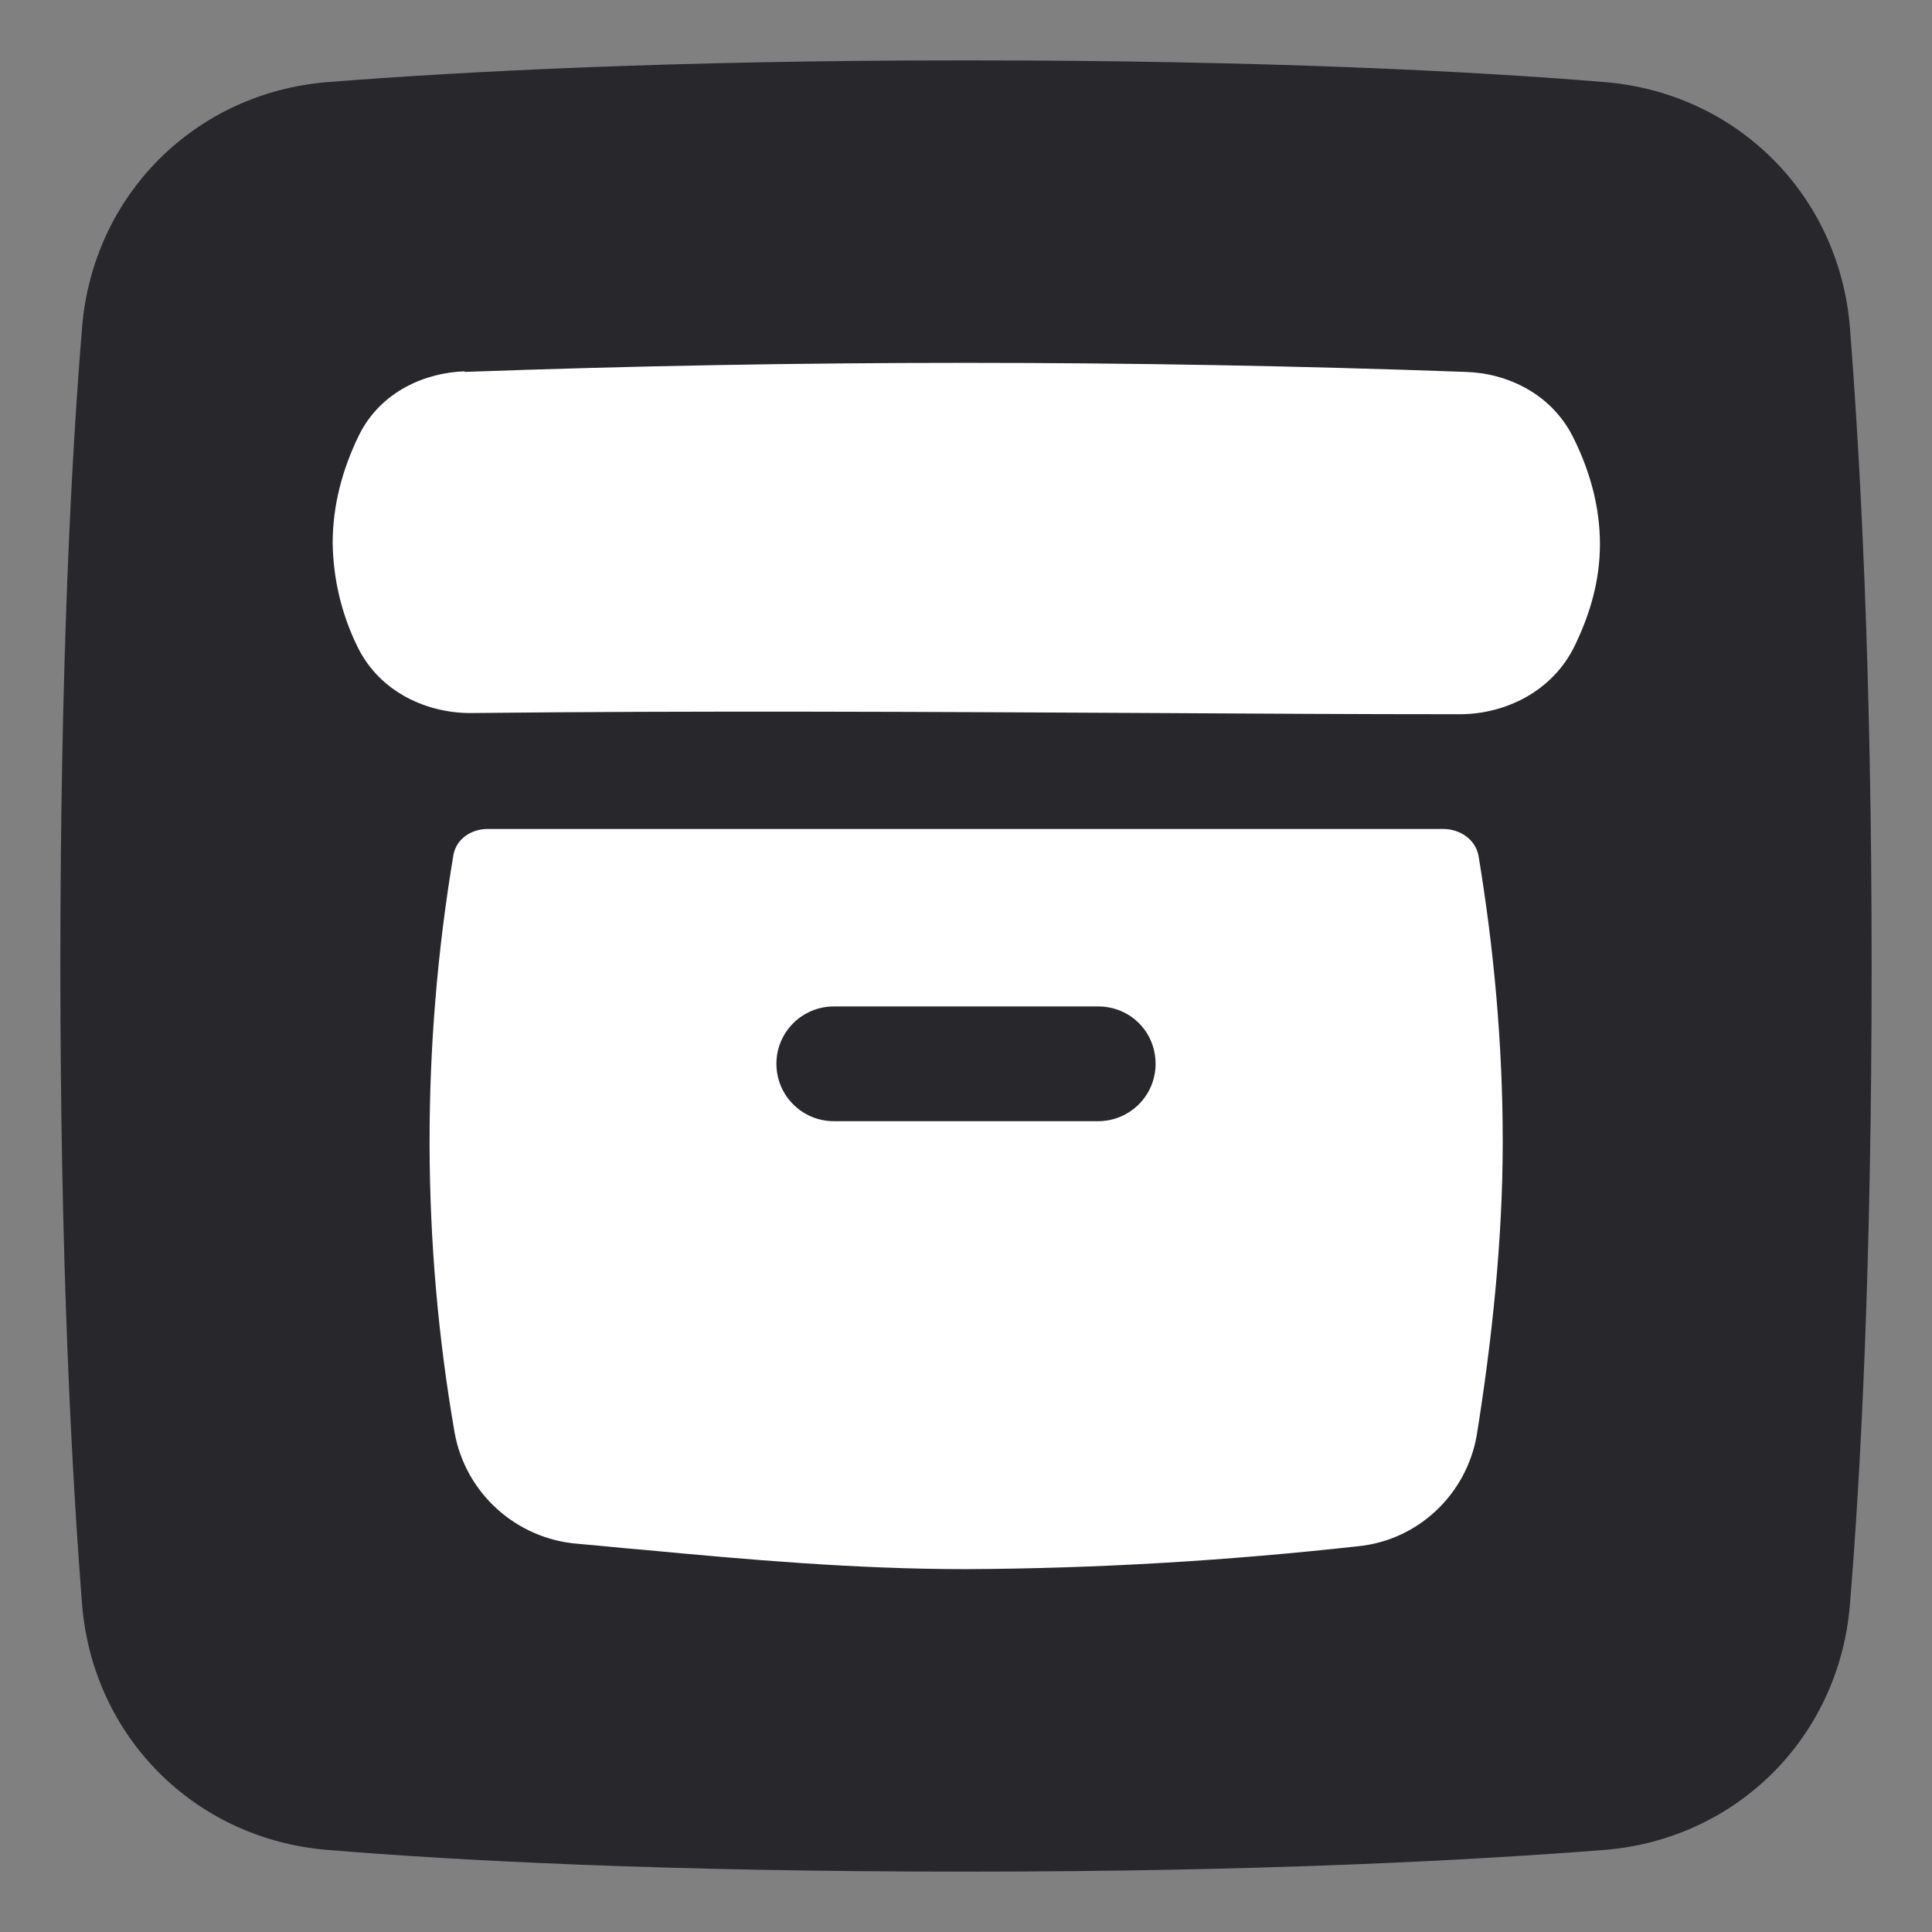
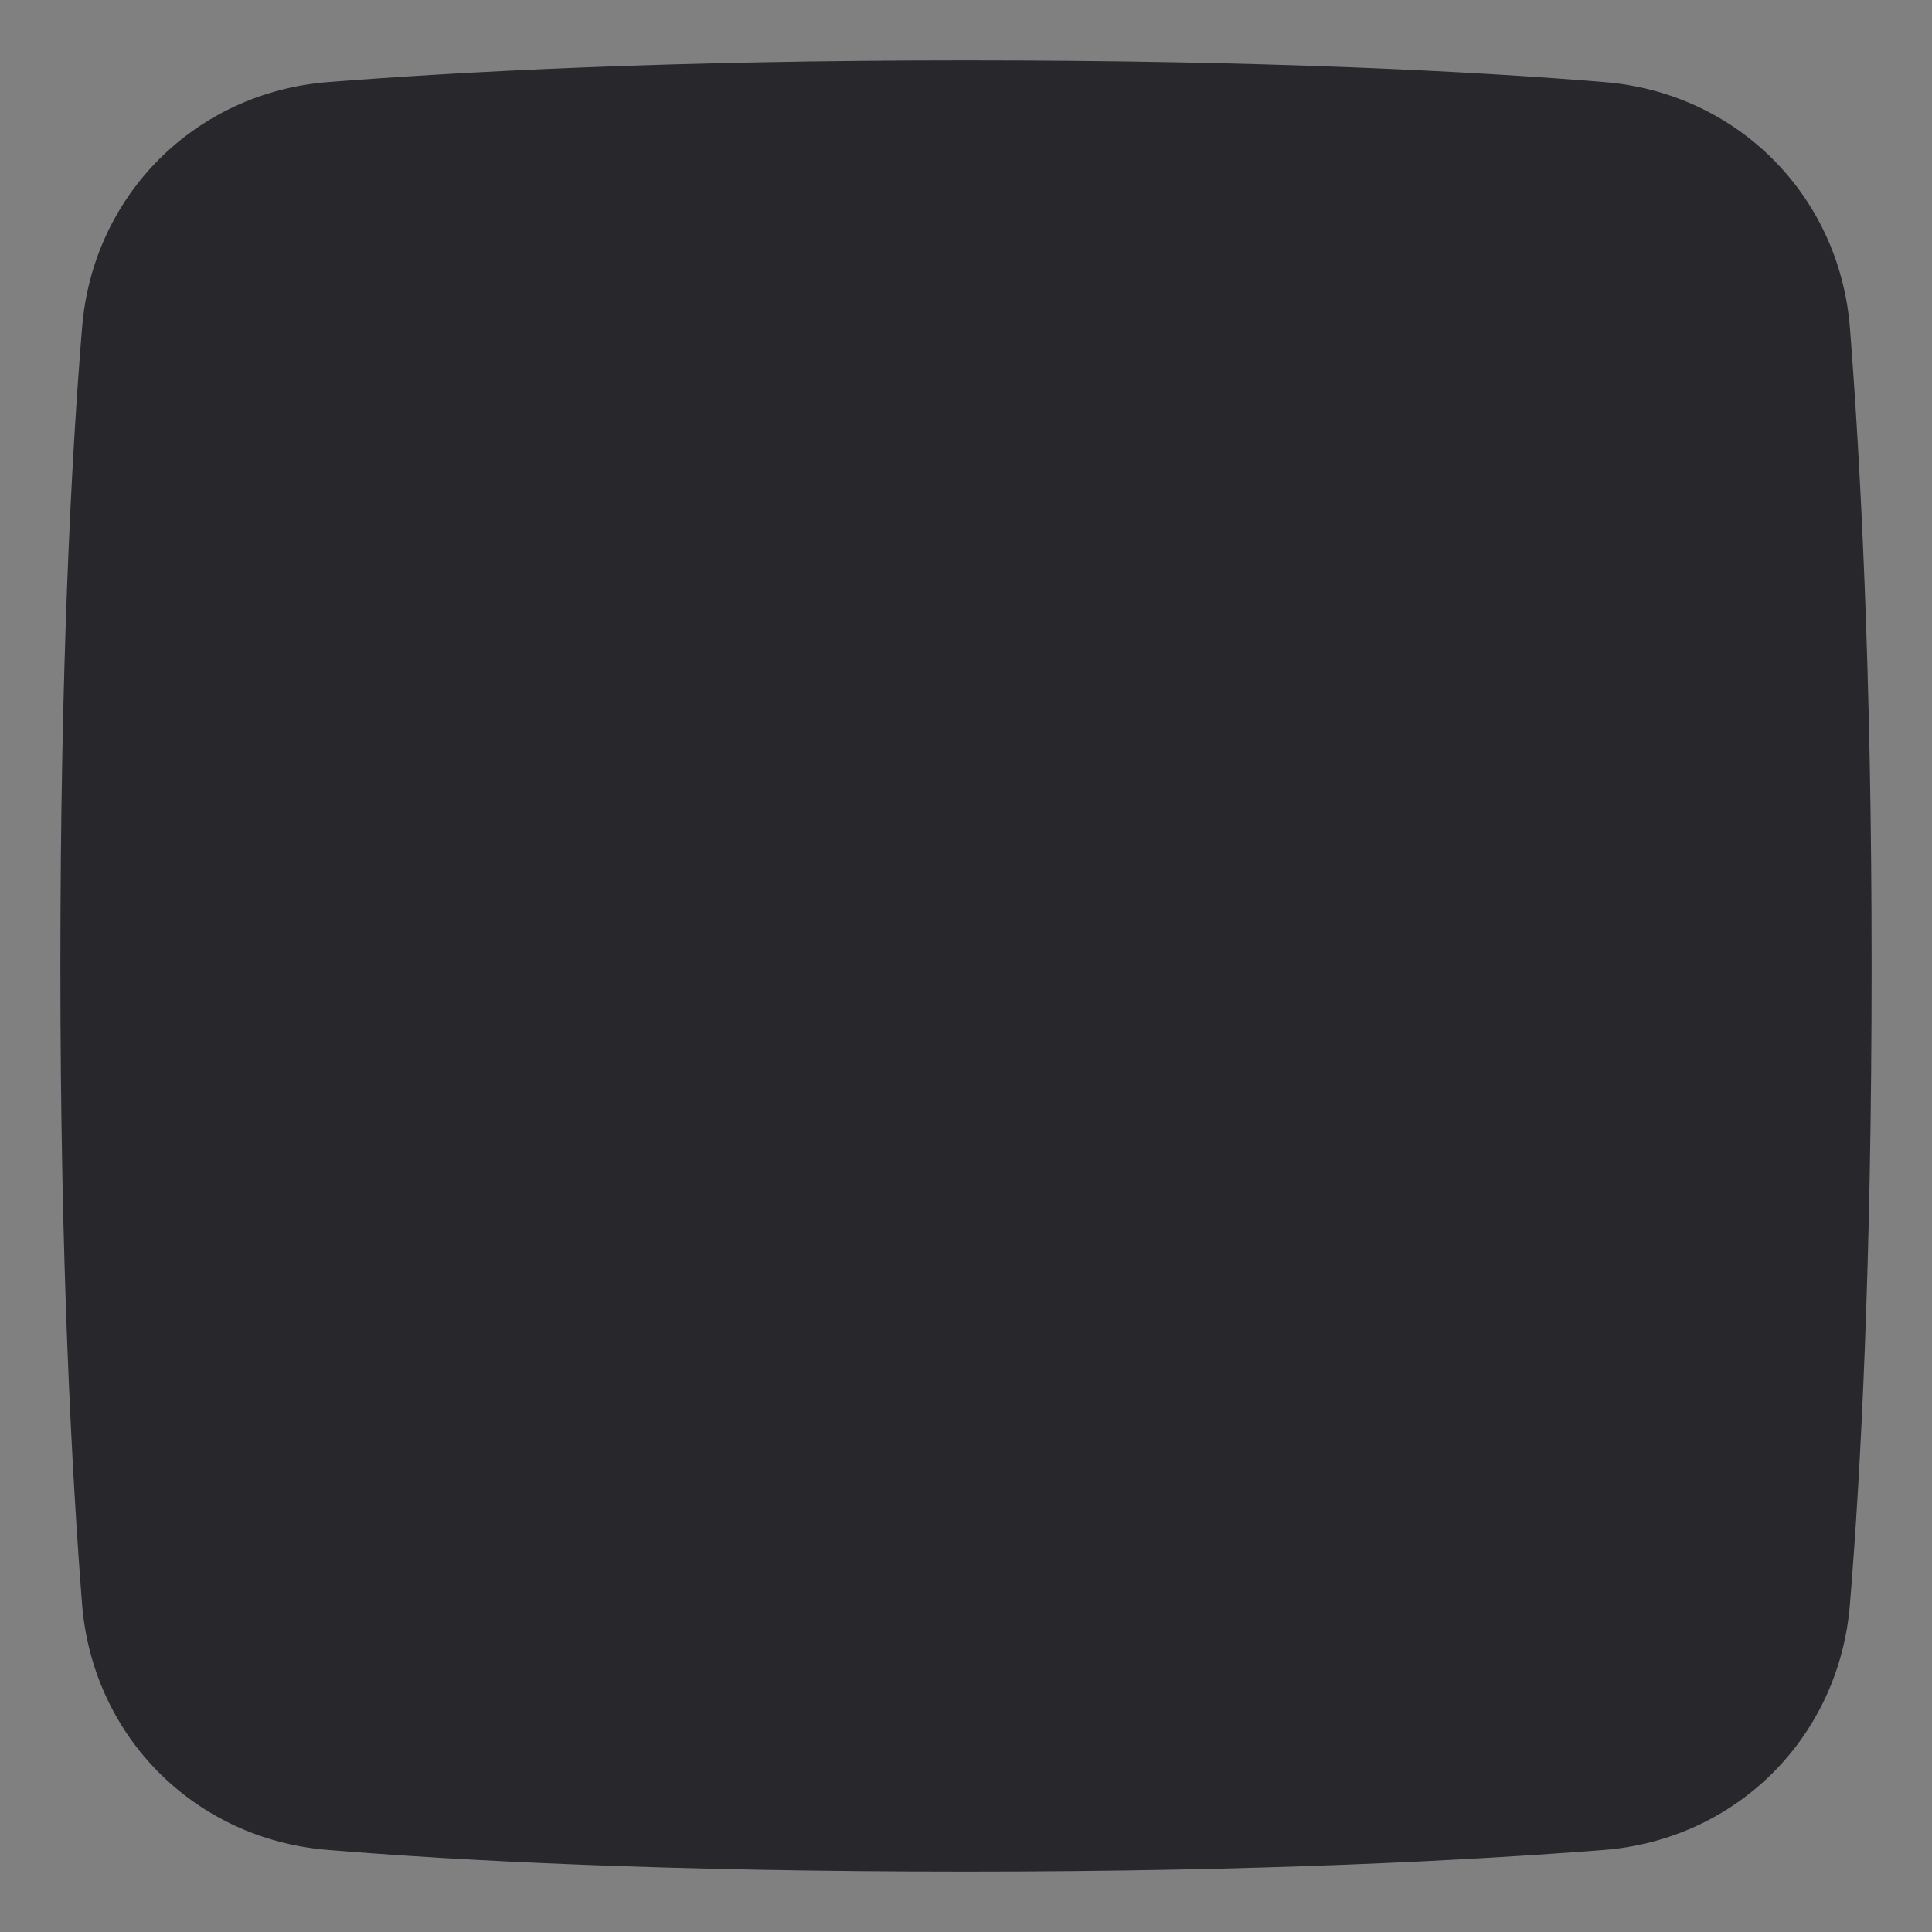
<svg xmlns="http://www.w3.org/2000/svg" id="_레이어_1" data-name="레이어 1" viewBox="0 0 32 32">
  <rect x="0" y="0" width="32" height="32" fill="#808080" stroke="none" />
  <defs>
    <style>
      .cls-1 {
        fill: #27272c;
      }

      .cls-1, .cls-2 {
        fill-rule: evenodd;
        stroke-width: 0px;
      }

      .cls-2 {
        fill: #fff;
      }
    </style>
  </defs>
  <path class="cls-1" d="M30.64,5.42c-.18-2.19-1.87-3.88-4.06-4.06-2.18-.18-5.64-.36-10.58-.36s-8.4.19-10.58.36c-2.19.18-3.88,1.87-4.06,4.06-.18,2.18-.36,5.64-.36,10.58s.19,8.4.36,10.58c.18,2.19,1.87,3.88,4.06,4.06,2.18.18,5.64.36,10.58.36s8.4-.19,10.58-.36c2.19-.18,3.88-1.87,4.06-4.06.18-2.18.36-5.64.36-10.58s-.19-8.4-.36-10.58Z" />
  <g id="archive-box--box-content-banker-archive-file">
-     <path id="Subtract" class="cls-2" d="M7.69,6.16c5.53-.2,11.06-.2,16.59,0,.68.02,1.42.36,1.78,1.09.27.54.44,1.14.44,1.76s-.17,1.17-.41,1.67c-.37.78-1.17,1.15-1.91,1.15-1.69,0-3.38-.01-5.07-.02-3.82-.02-7.57-.04-11.29,0-.71.01-1.52-.32-1.9-1.1-.26-.53-.4-1.11-.41-1.71,0-.63.16-1.23.44-1.8.36-.72,1.1-1.03,1.75-1.05ZM7.51,14.16c.05-.27.3-.43.57-.43h15.82c.28,0,.54.17.59.45.25,1.51.4,3.1.4,4.73s-.18,3.3-.43,4.86c-.17.98-.97,1.74-1.96,1.84-2.16.24-4.33.37-6.5.38-1.84,0-3.64-.16-5.34-.32-.37-.03-.73-.07-1.09-.1-1.02-.08-1.86-.84-2.04-1.84-.55-3.17-.55-6.4-.02-9.57ZM13.81,16.67c-.52,0-.95.42-.95.95,0,.52.42.95.95.95h4.38c.52,0,.95-.42.95-.95s-.42-.95-.95-.95h-4.38Z" />
-   </g>
+     </g>
</svg>